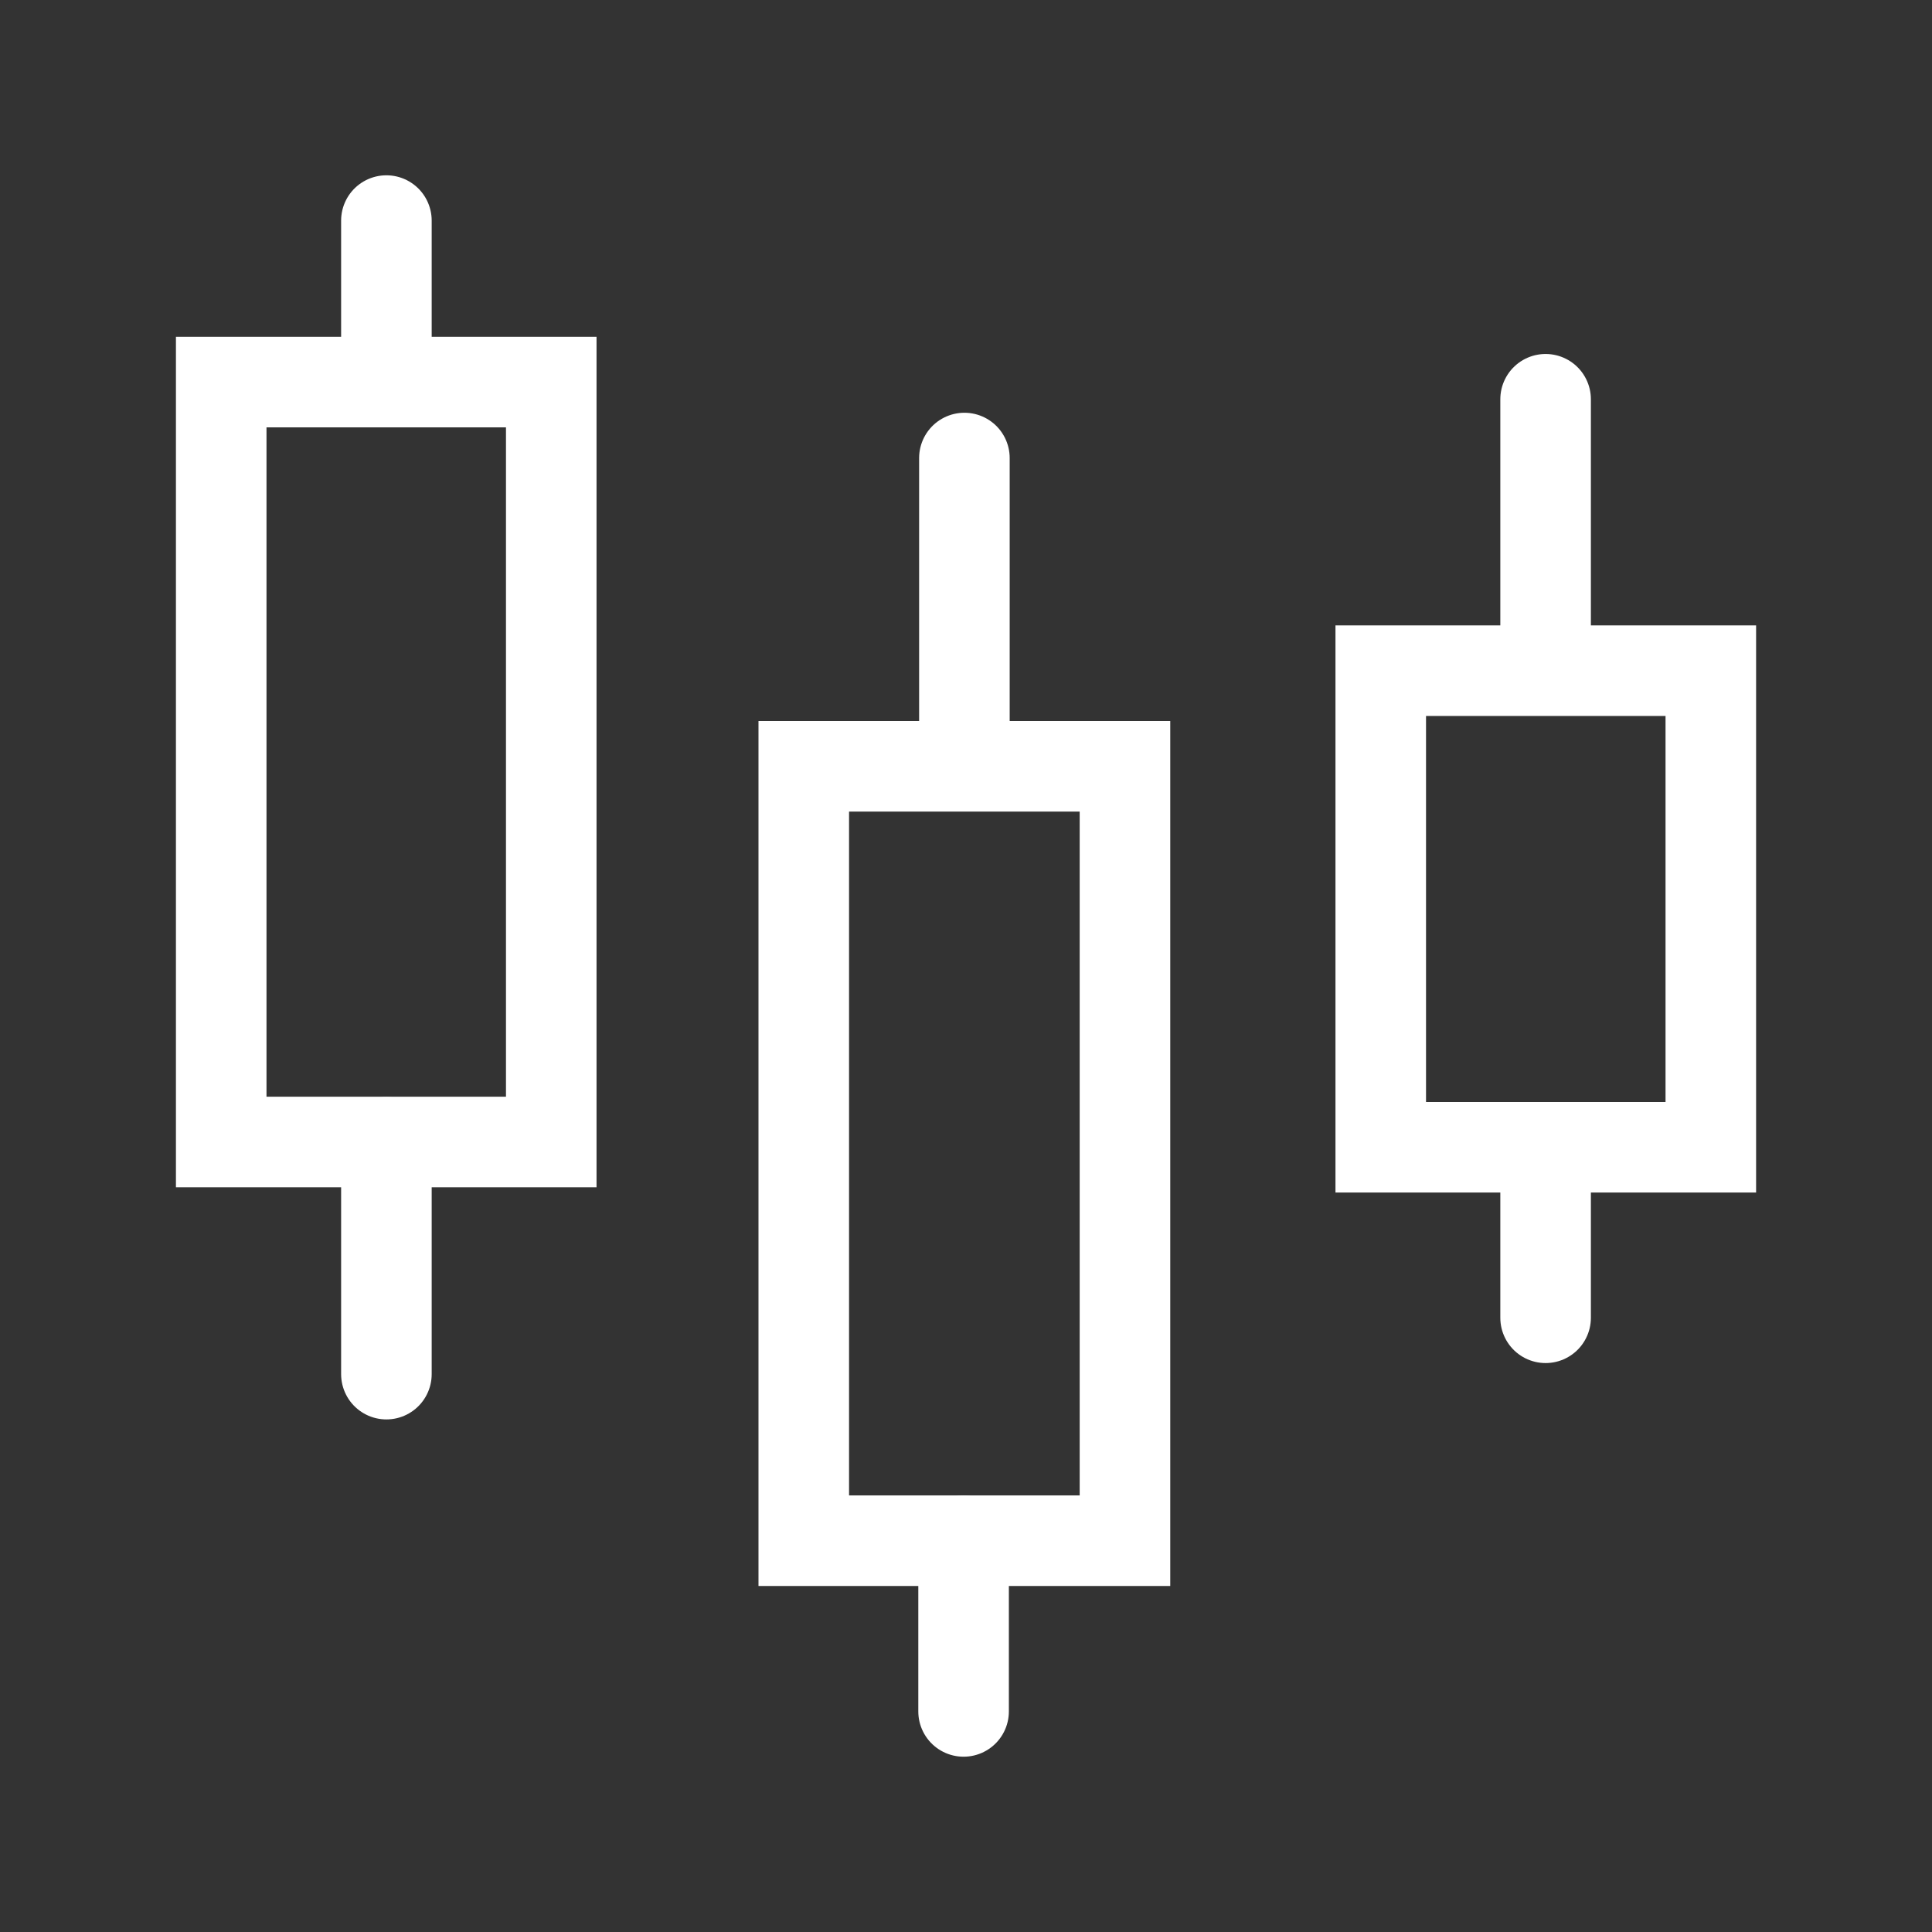
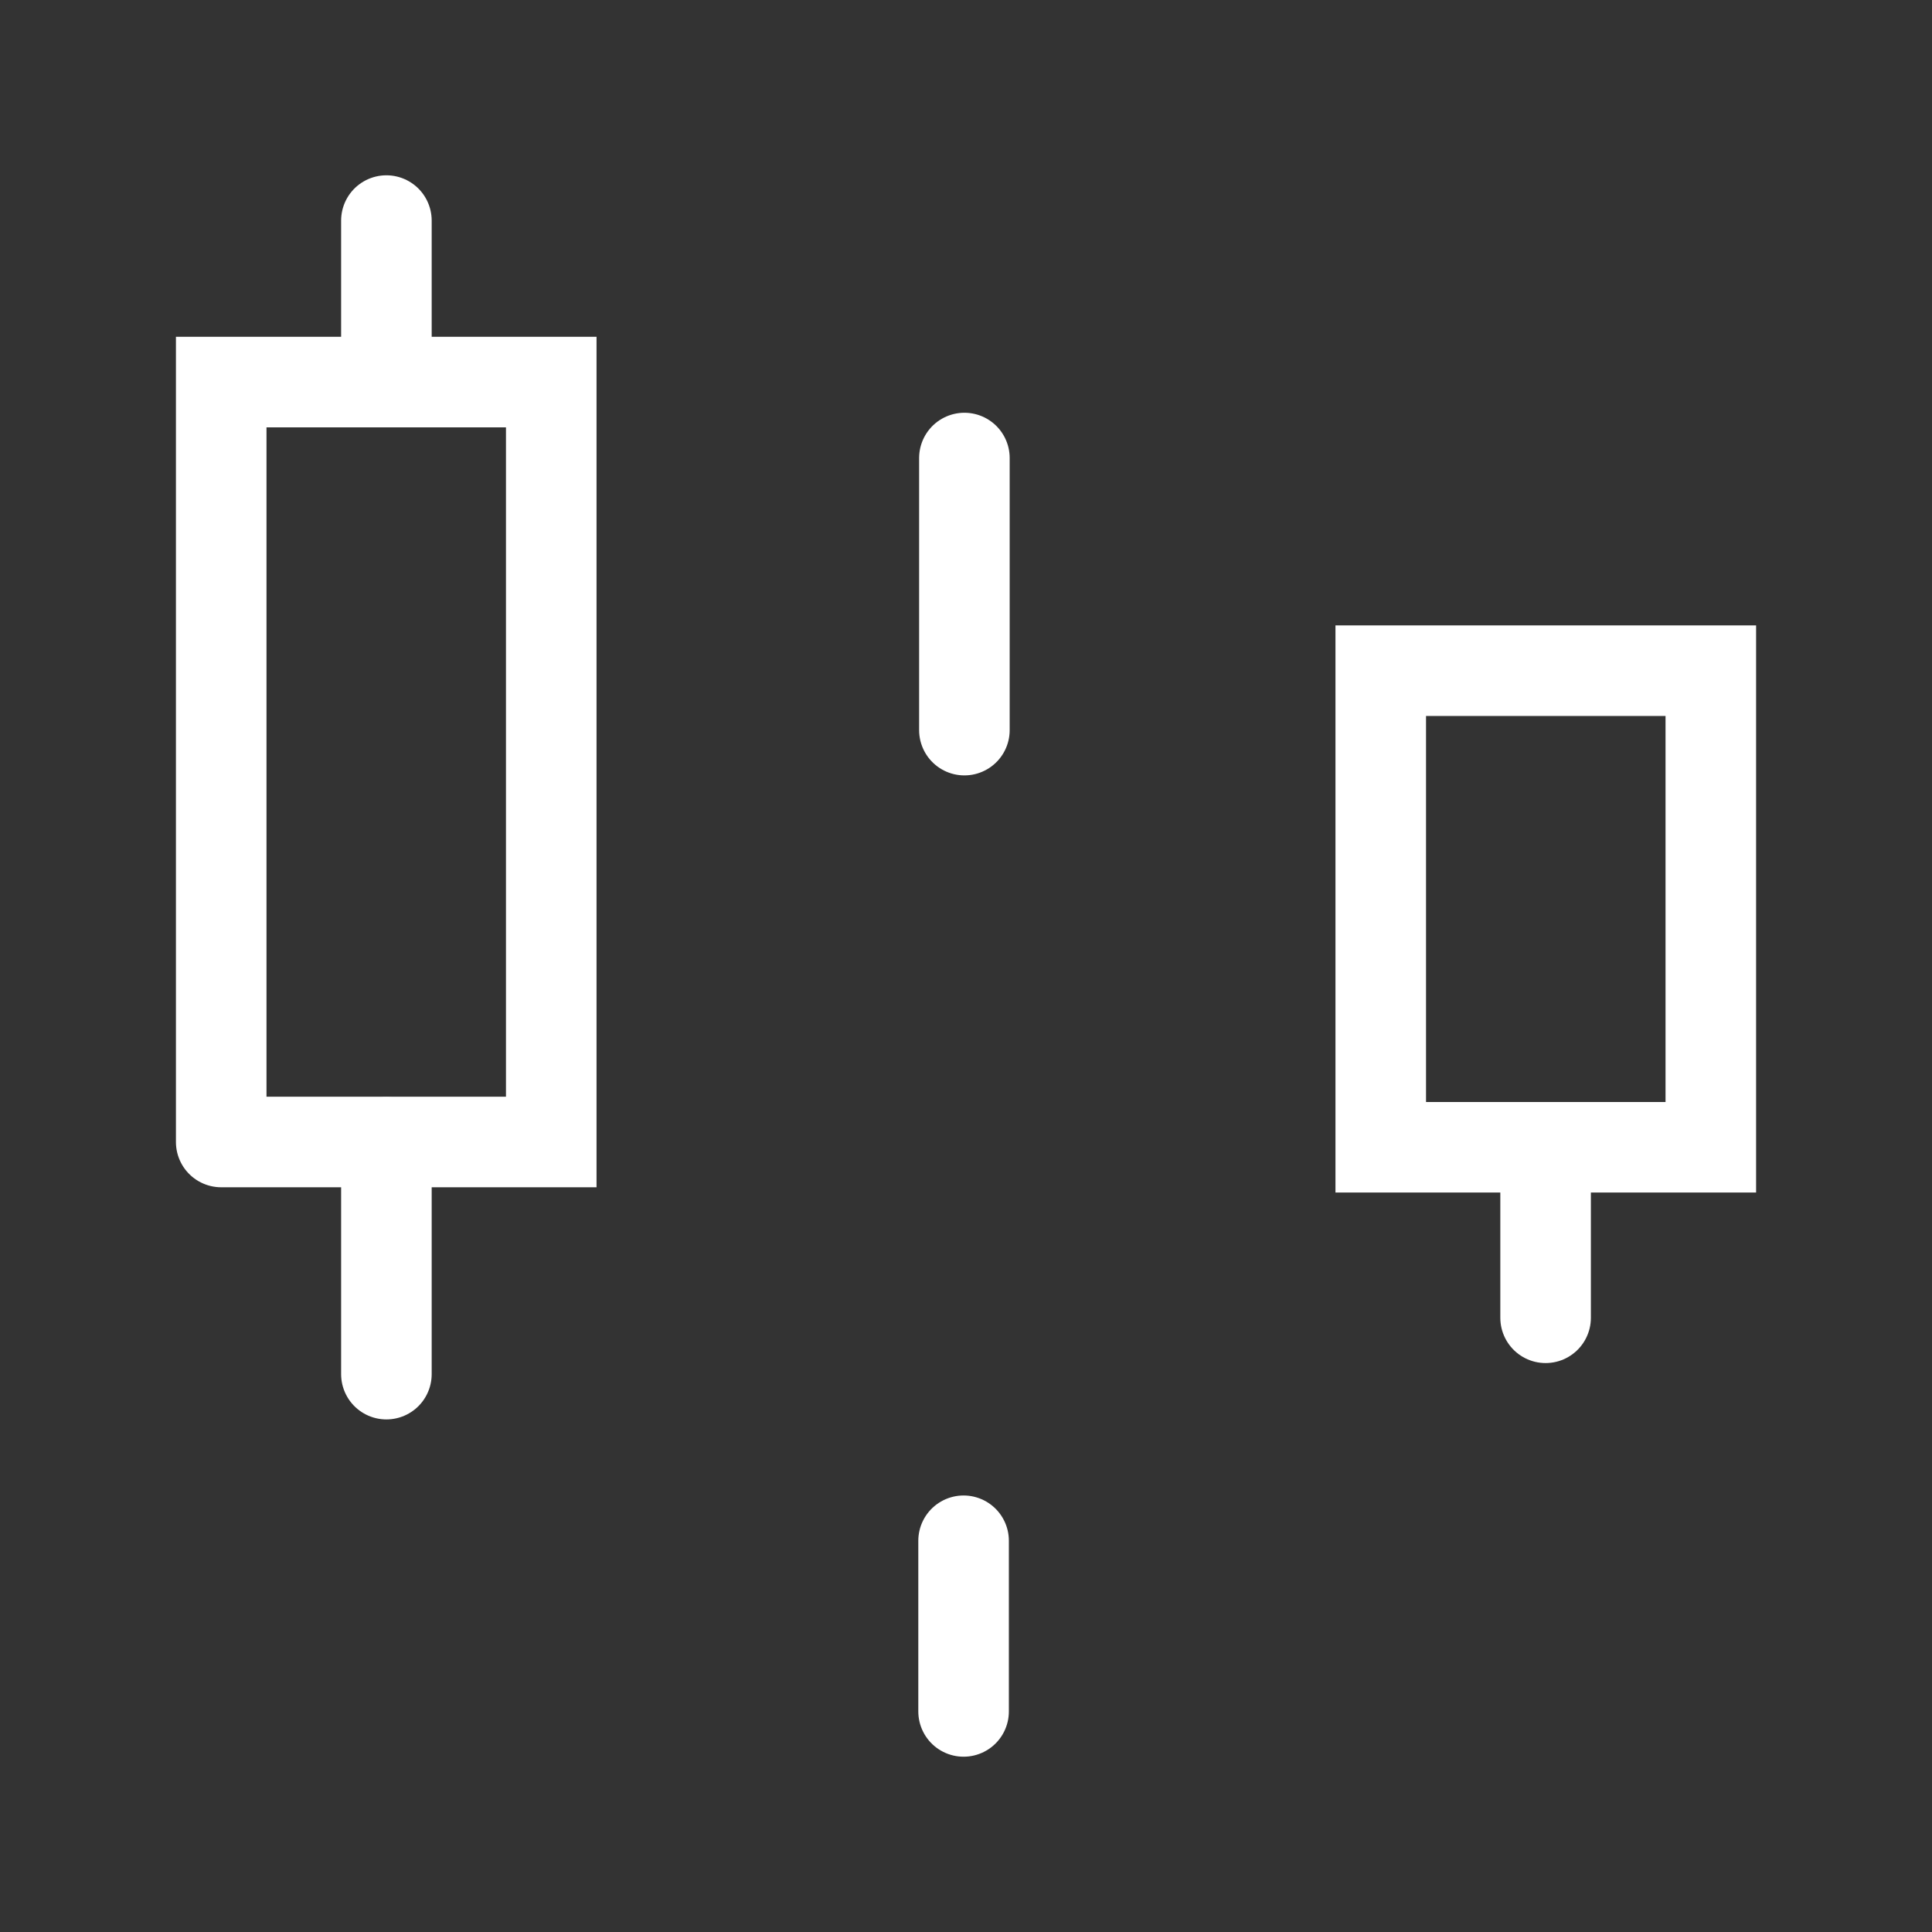
<svg xmlns="http://www.w3.org/2000/svg" width="64" height="64" viewBox="0 0 64 64" fill="none">
  <rect x="0" y="0" width="64" height="64" fill="#333333" stroke="none" />
  <path d="M45.739 38.005L56.673 38.005L56.673 22.218L45.739 22.218L45.739 38.005Z" stroke="white" stroke-width="3" stroke-linecap="round" />
-   <path d="M26.626 51.038L37.266 51.038L37.266 25.385L26.626 25.385L26.626 51.038Z" stroke="white" stroke-width="3" stroke-linecap="round" />
-   <path d="M7.328 37.83L18.261 37.83L18.261 12.657L7.328 12.657L7.328 37.83Z" stroke="white" stroke-width="3" stroke-linecap="round" />
-   <path d="M51.2 21.583V13.226" stroke="white" stroke-width="3" stroke-linecap="round" />
+   <path d="M7.328 37.83L18.261 37.83L18.261 12.657L7.328 12.657L7.328 37.83" stroke="white" stroke-width="3" stroke-linecap="round" />
  <path d="M31.947 24.186V15.173" stroke="white" stroke-width="3" stroke-linecap="round" />
  <path d="M12.8 11.76V7.307" stroke="white" stroke-width="3" stroke-linecap="round" />
  <path d="M51.2 43.653V38.027" stroke="white" stroke-width="3" stroke-linecap="round" />
  <path d="M31.92 56.693V51.04" stroke="white" stroke-width="3" stroke-linecap="round" />
  <path d="M12.8 45.52V37.84" stroke="white" stroke-width="3" stroke-linecap="round" />
</svg>